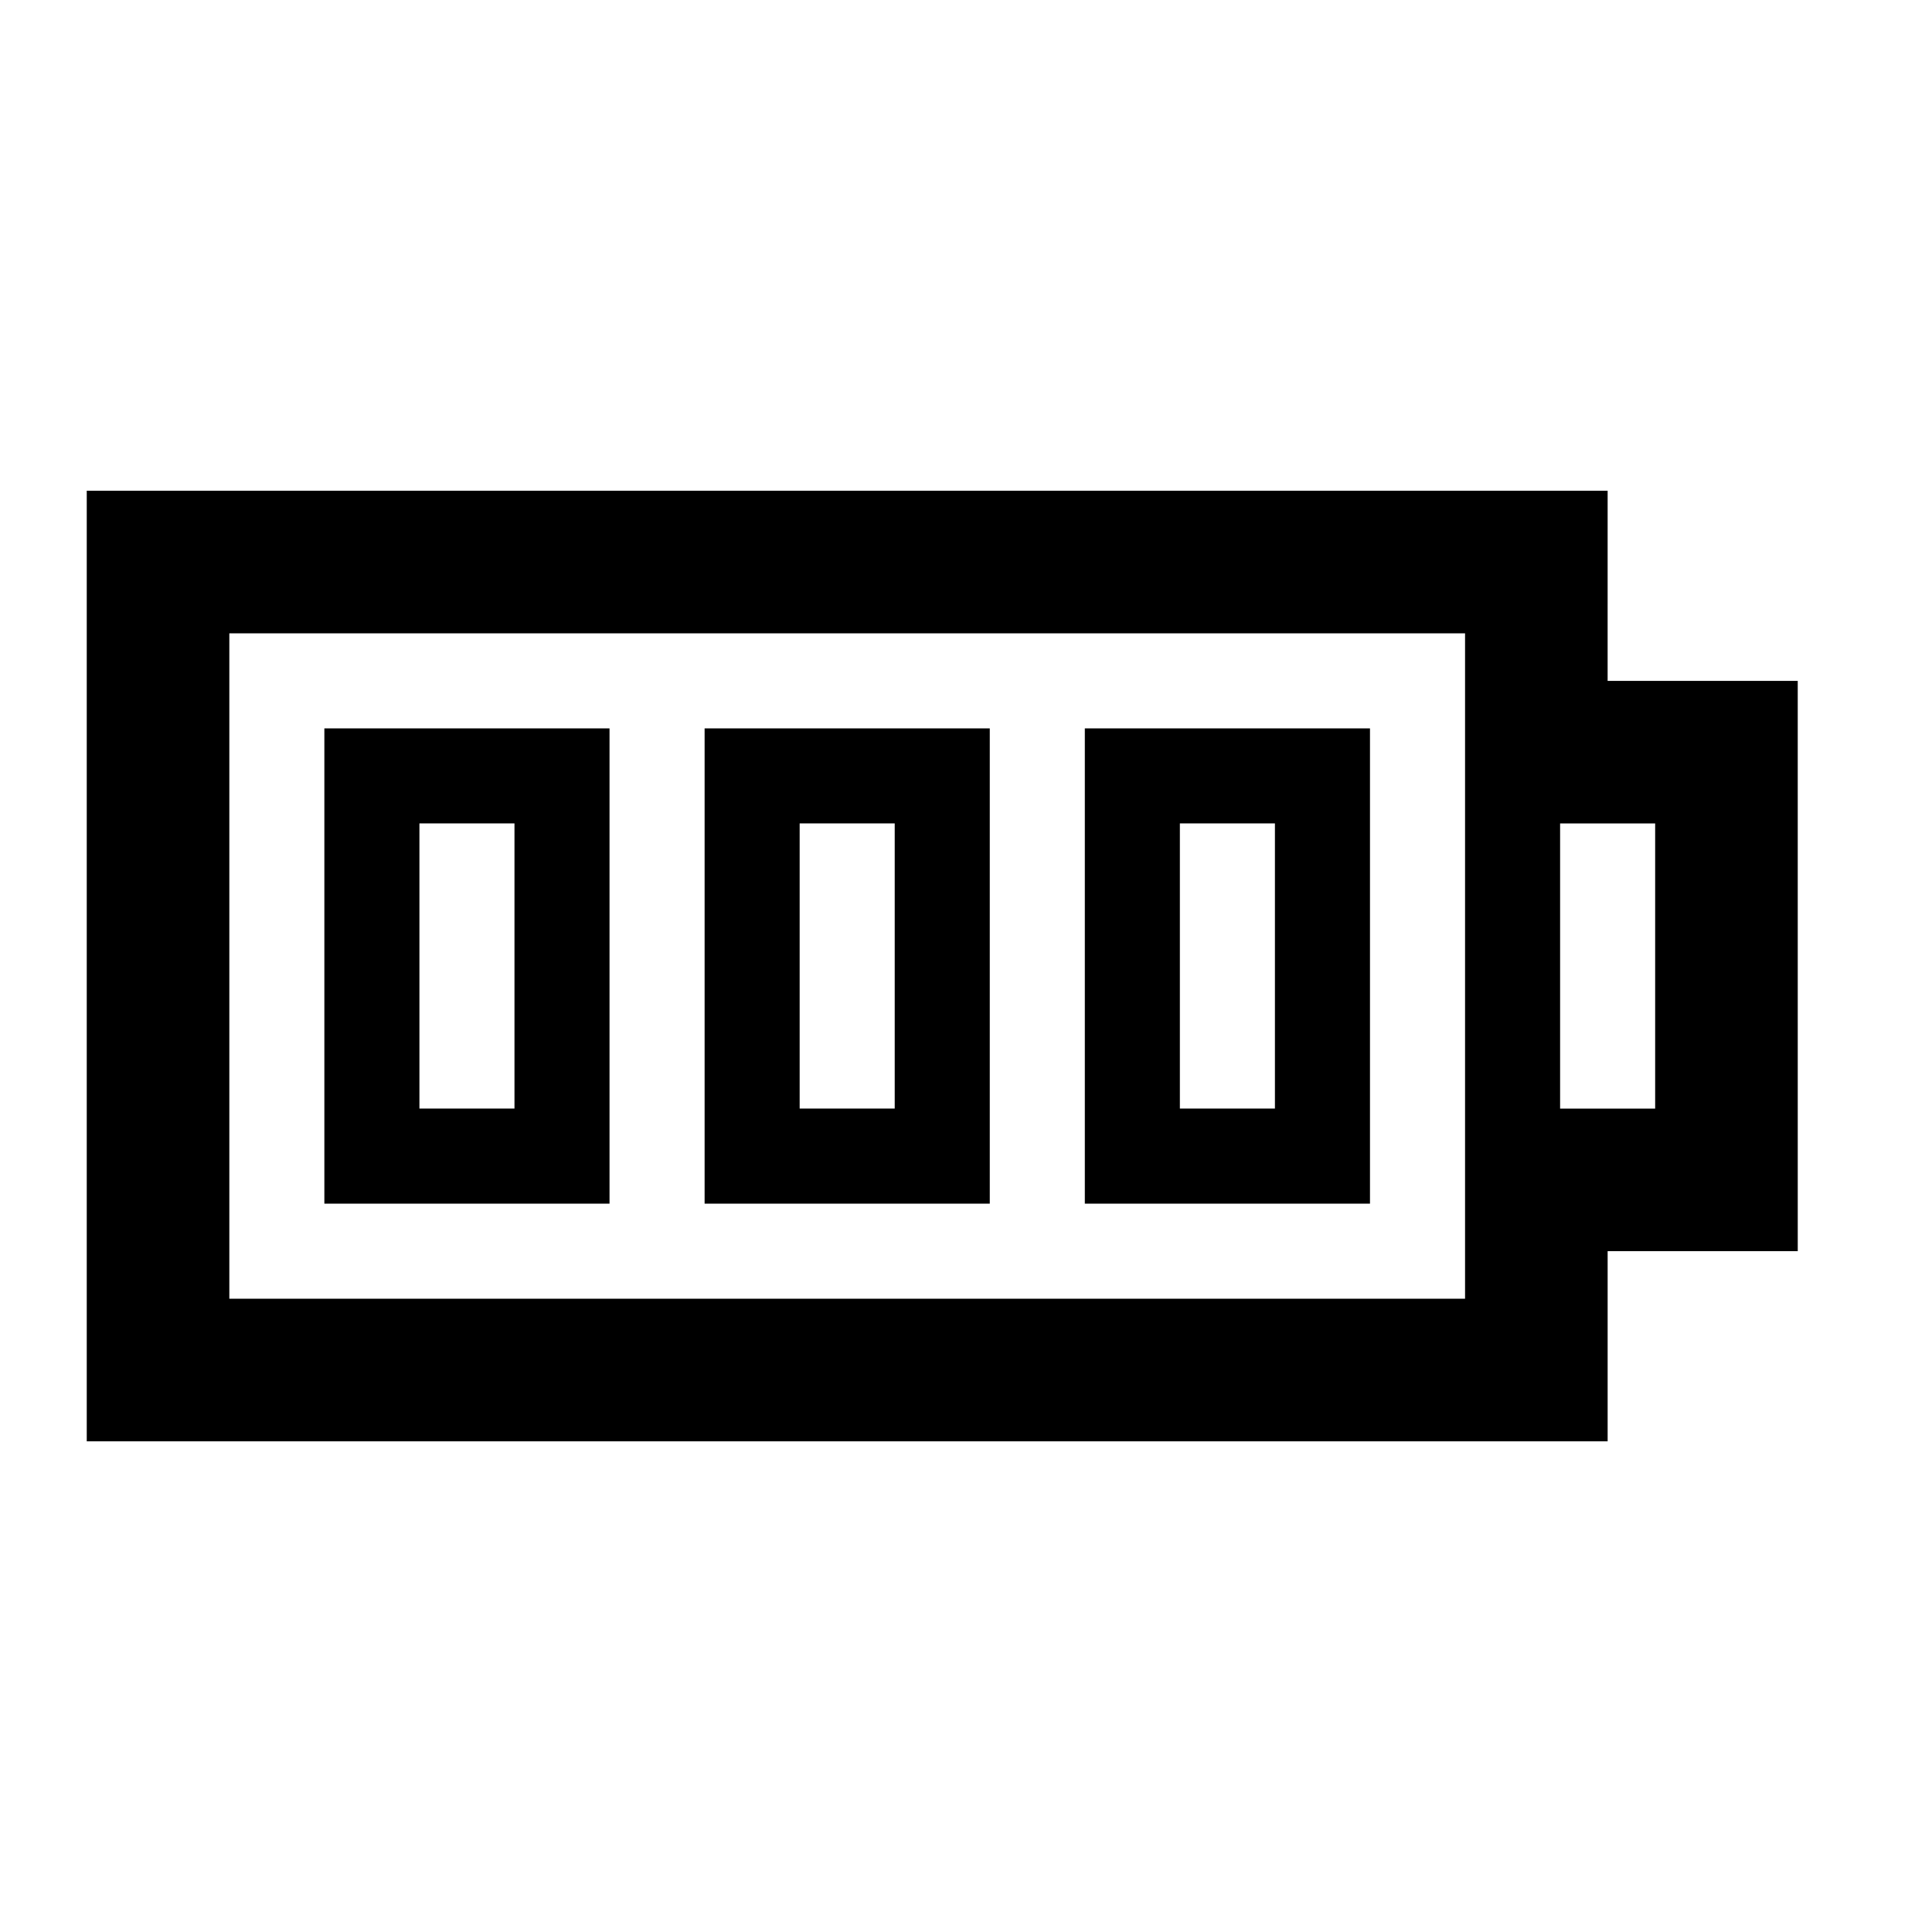
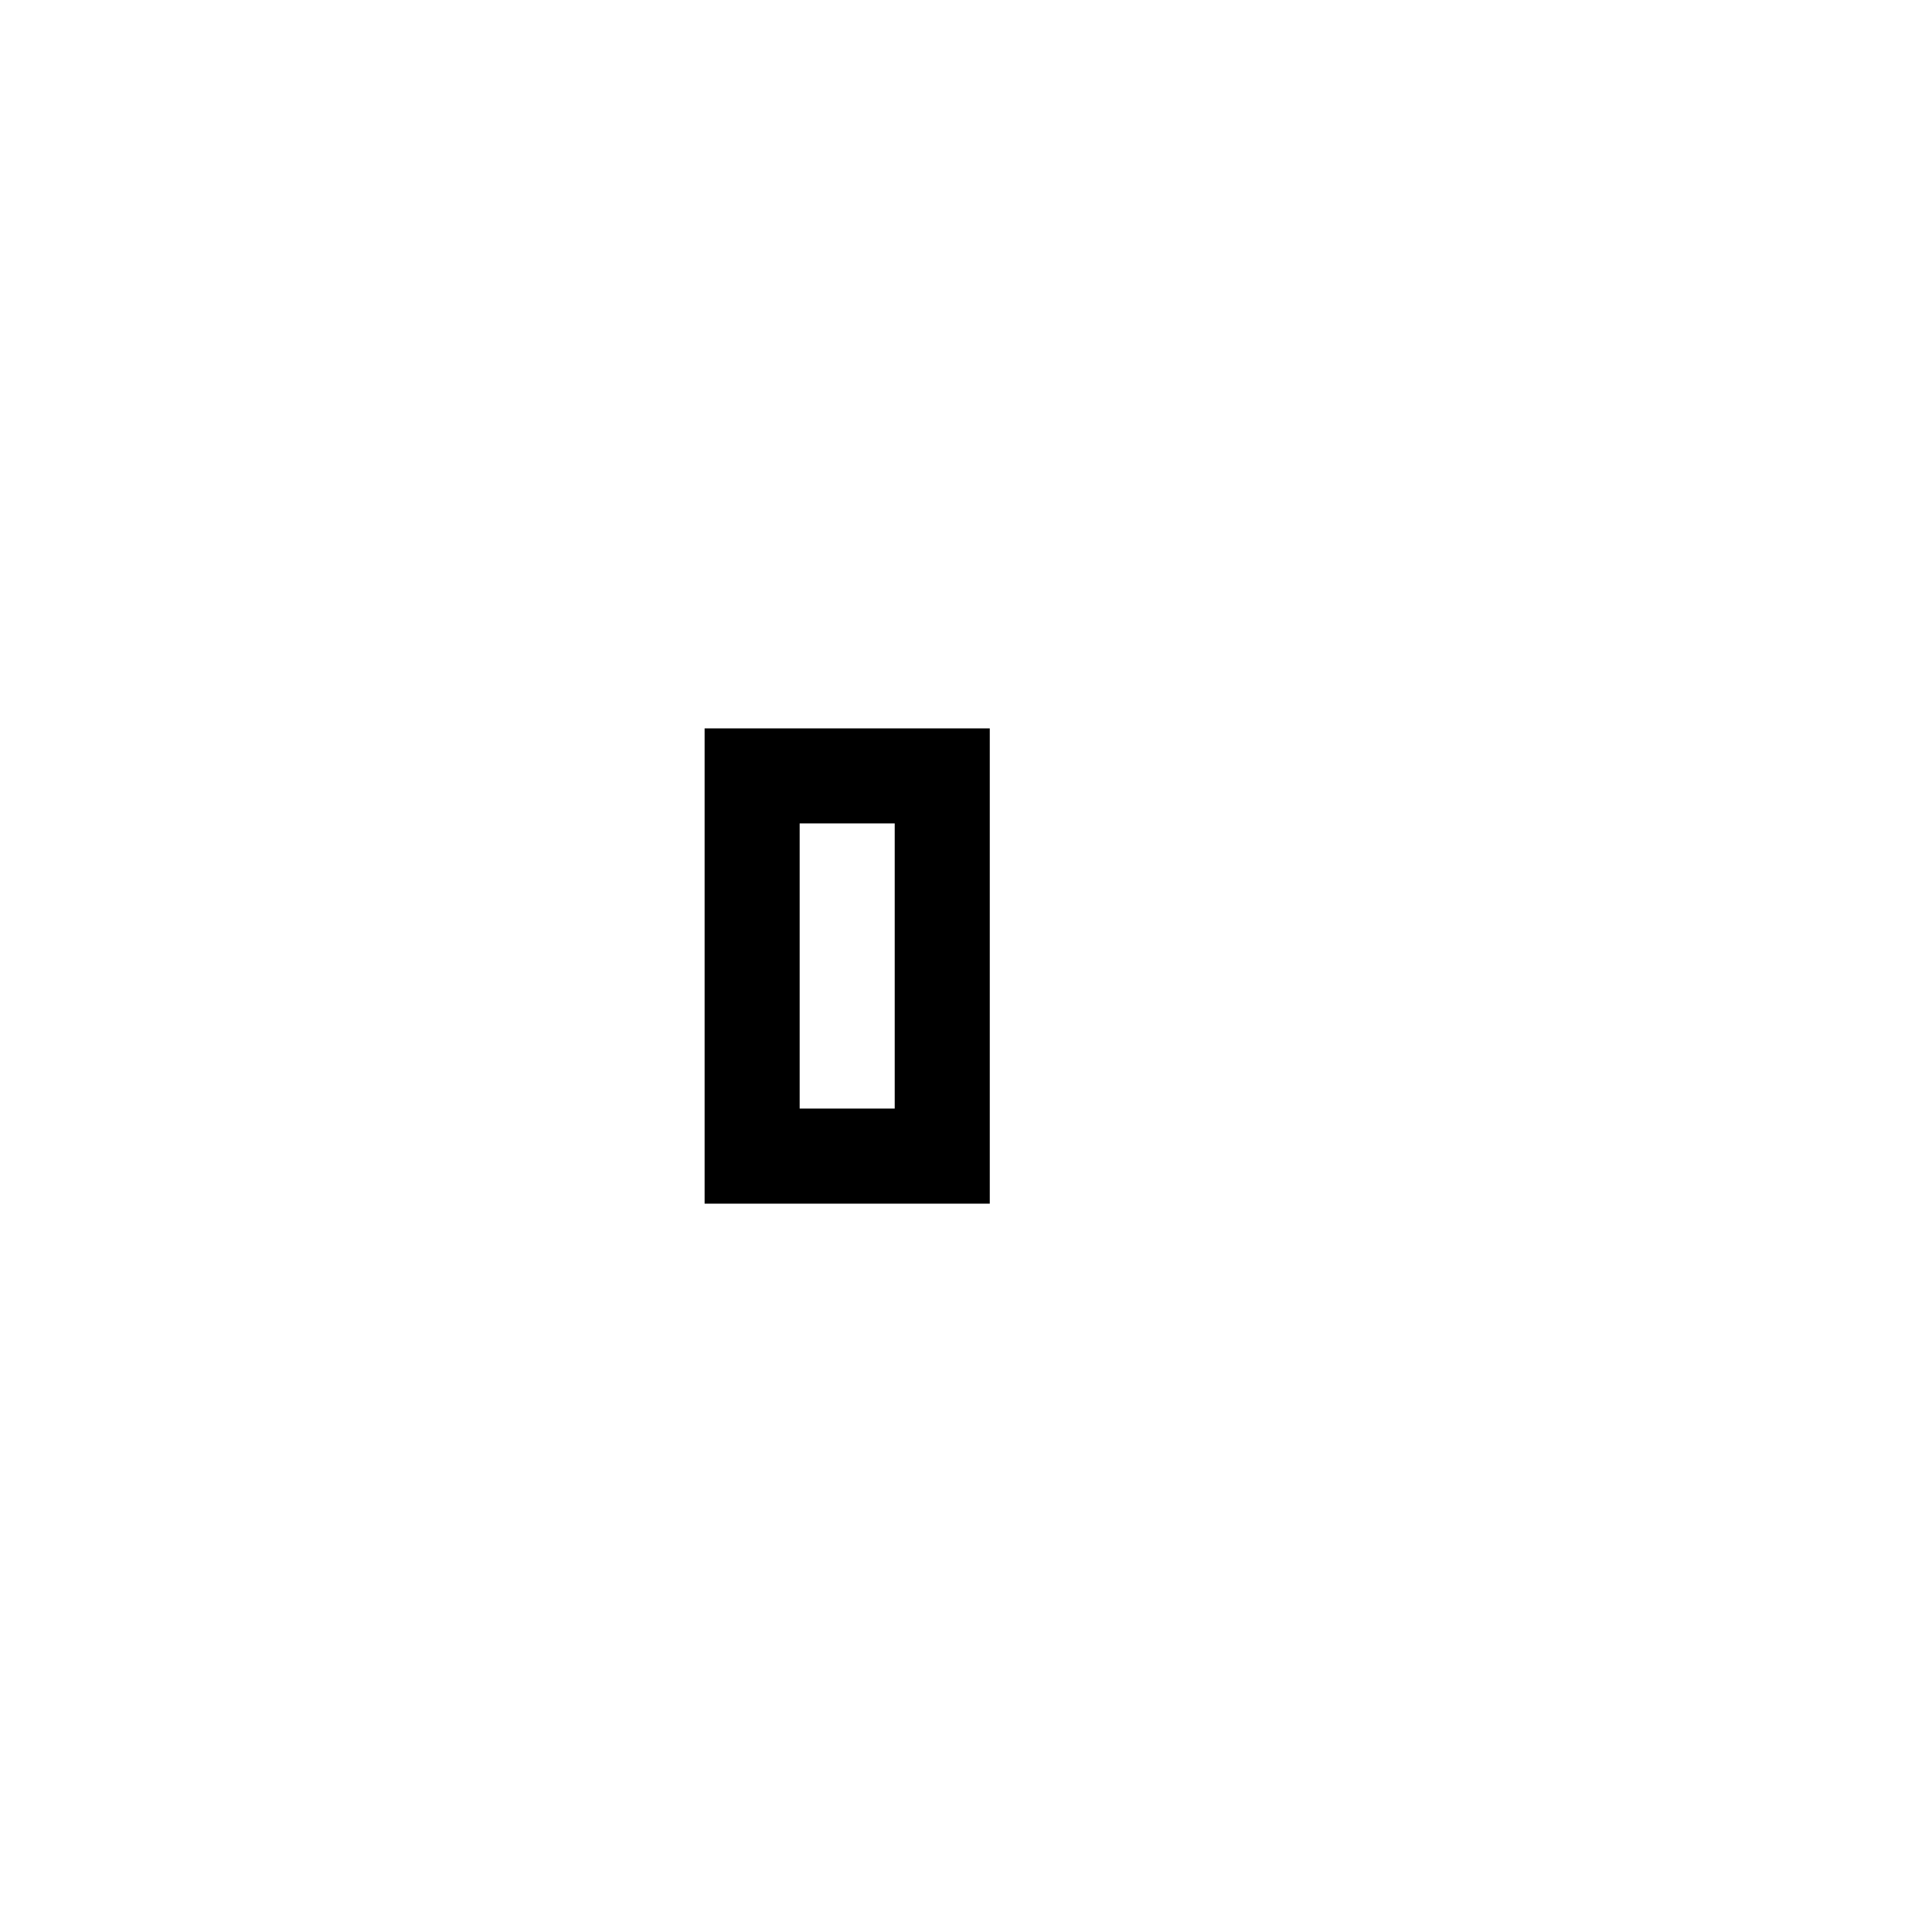
<svg xmlns="http://www.w3.org/2000/svg" fill="#000000" width="800px" height="800px" version="1.1" viewBox="144 144 512 512">
  <g>
-     <path d="m570.04 274.05h-403.05v251.91h403.05v-50.383h50.383l-0.004-151.14h-50.383zm-37.785 214.12h-327.48v-176.33h327.48zm50.379-125.95v75.57h-25.191v-75.57z" />
-     <path d="m229.96 462.98h75.57v-125.95h-75.57zm25.191-100.77h25.191v75.57h-25.191z" />
    <path d="m330.73 462.98h75.57v-125.95h-75.57zm25.188-100.77h25.191v75.57h-25.191z" />
-     <path d="m431.49 462.98h75.57v-125.95h-75.57zm25.188-100.77h25.191v75.57h-25.191z" />
  </g>
</svg>